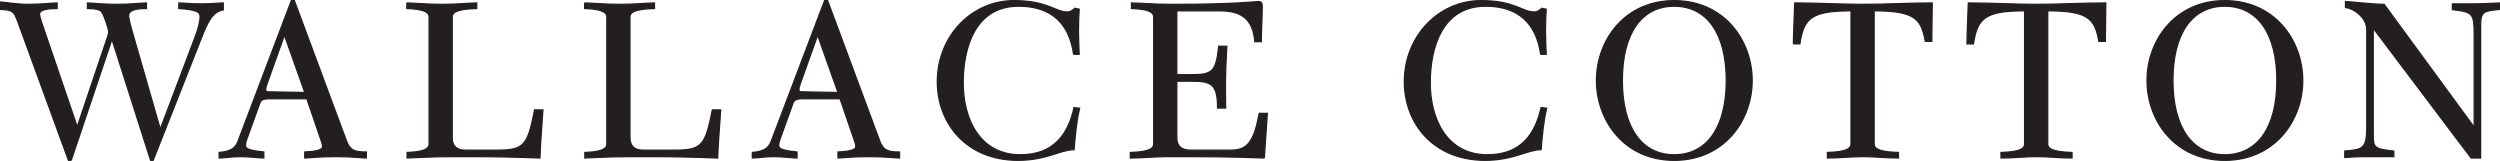
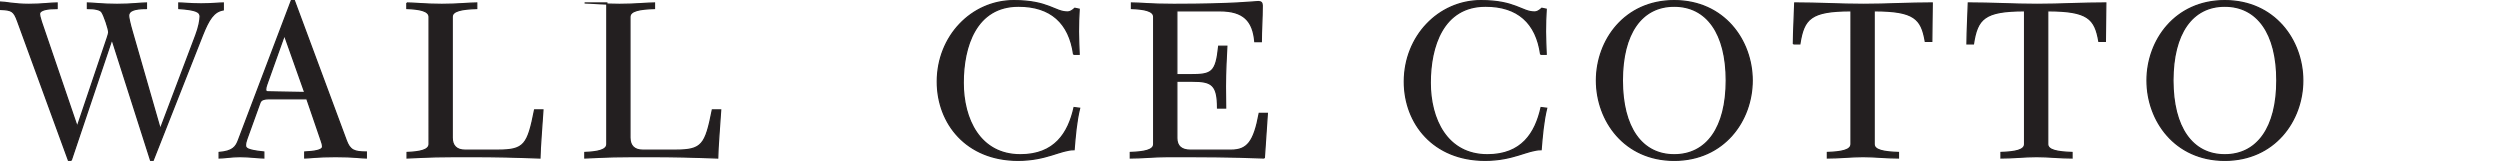
<svg xmlns="http://www.w3.org/2000/svg" viewBox="0 0 1973.39 127.05" data-name="Layer 1" id="Layer_1">
  <defs>
    <style>
      .cls-1 {
        fill: #231f20;
        stroke: #231f20;
      }
    </style>
  </defs>
  <path d="M56.22,126.55h-2.19L13.84,16.58C10.91,8.72,9.45,7.81.5,7.44V1.6c3.47,0,10.78,1.83,22.29,1.83,10.23,0,17.54-1.1,22.29-1.1v4.39c-7.31,0-13.89.91-13.89,4.38,0,.73.37,2.74,1.46,6.03l28.13,82.39h.36l23.57-69.79c.73-2.19,1.1-3.65,1.1-4.2,0-2.74-3.66-13.52-5.48-16.08-1.28-1.83-5.11-2.74-11.33-2.74V2.33c3.29,0,11.87,1.1,23.39,1.1s19.18-1.1,23.2-1.1v4.39c-9.86,0-14.07,1.83-14.07,5.66,0,1.28.91,6.03,2.92,12.79l21.92,76.18h.37l27.77-73.44c2.37-6.21,3.47-11.88,3.47-14.98,0-3.47-3.1-5.3-16.81-6.21V2.33c3.11,0,8.95.73,17.54.73s14.43-.73,17.54-.73v5.48c-7.49,1.28-11.33,7.31-16.44,20.1l-38.91,98.65h-2.01l-30.33-95h-.36l-31.97,95Z" class="cls-1" />
  <path d="M212.45,77.96c-5.12,0-6.58,1.28-7.31,3.29l-10.23,28.32c-.73,2.01-1.1,3.65-1.1,4.93,0,2.19.18,4.02,14.43,5.48v4.75c-2.74,0-11.69-1.1-18.82-1.1-6.76,0-12.79,1.1-16.44,1.1v-4.38c10.78-.91,13.34-4.39,15.35-10.05L229.98.5h2.37l40.92,110.16c2.92,8.04,6.39,9.32,15.89,9.32v4.75c-3.47,0-9.68-1.1-24.3-1.1s-21.37,1.1-24.3,1.1v-4.75c7.31-.36,14.07-1.28,14.07-4.2,0-.73,0-1.64-1.1-4.75l-11.33-33.07h-29.78ZM224.69,28.27h-.37l-13.7,38.36c-.55,1.46-.91,2.92-.91,4.2,0,.91.55,1.64,1.65,1.64l29.23.55-15.89-44.76Z" class="cls-1" />
  <path d="M321.14,2.33c5.11,0,15.16,1.1,27.58,1.1s22.47-1.1,27.59-1.1v4.39c-11.33.36-19.36,1.64-19.36,6.58v95.36c0,6.39,3.47,9.86,10.05,9.86h25.94c21.01,0,23.57-4.2,29.05-31.79h6.58c-.36,6.21-2.37,31.42-2.37,38-18.27-.73-36.72-1.1-51.34-1.1h-16.26c-21.56,0-34.35,1.1-37.27,1.1v-4.38c9.32-.37,17.36-1.65,17.36-6.58V13.29c0-4.93-8.04-6.21-17.54-6.58V2.33Z" class="cls-1" />
-   <path d="M461.45,2.33c5.11,0,15.16,1.1,27.58,1.1s22.47-1.1,27.59-1.1v4.39c-11.33.36-19.36,1.64-19.36,6.58v95.36c0,6.39,3.47,9.86,10.05,9.86h25.94c21.01,0,23.57-4.2,29.05-31.79h6.58c-.36,6.21-2.37,31.42-2.37,38-18.27-.73-36.72-1.1-51.33-1.1h-16.26c-21.56,0-34.35,1.1-37.27,1.1v-4.38c9.32-.37,17.36-1.65,17.36-6.58V13.29c0-4.93-8.04-6.21-17.54-6.58V2.33Z" class="cls-1" />
-   <path d="M633.35,77.96c-5.12,0-6.58,1.28-7.31,3.29l-10.23,28.32c-.73,2.01-1.1,3.65-1.1,4.93,0,2.19.18,4.02,14.43,5.48v4.75c-2.74,0-11.69-1.1-18.82-1.1-6.76,0-12.79,1.1-16.44,1.1v-4.38c10.78-.91,13.34-4.39,15.35-10.05L650.89.5h2.38l40.92,110.16c2.92,8.04,6.39,9.32,15.89,9.32v4.75c-3.47,0-9.68-1.1-24.3-1.1s-21.37,1.1-24.3,1.1v-4.75c7.31-.36,14.07-1.28,14.07-4.2,0-.73,0-1.64-1.1-4.75l-11.33-33.07h-29.78ZM645.59,28.27h-.37l-13.7,38.36c-.55,1.46-.91,2.92-.91,4.2,0,.91.55,1.64,1.64,1.64l29.23.55-15.89-44.76Z" class="cls-1" />
+   <path d="M461.45,2.33c5.11,0,15.16,1.1,27.58,1.1s22.47-1.1,27.59-1.1v4.39c-11.33.36-19.36,1.64-19.36,6.58v95.36c0,6.39,3.47,9.86,10.05,9.86h25.94c21.01,0,23.57-4.2,29.05-31.79h6.58c-.36,6.21-2.37,31.42-2.37,38-18.27-.73-36.72-1.1-51.33-1.1h-16.26c-21.56,0-34.35,1.1-37.27,1.1v-4.38c9.32-.37,17.36-1.65,17.36-6.58V13.29V2.33Z" class="cls-1" />
  <path d="M847.46,42.88c-3.47-24.84-18.09-38-43.48-38-33.62,0-43.66,31.79-43.66,60.47s13.16,56.82,45.13,56.82c27.04,0,37.82-16.99,42.38-37.27l4.38.55c-2.56,10.6-3.47,21.74-4.38,32.7-10.78,0-21.74,8.4-44.21,8.4-40.74,0-63.76-29.05-63.76-62.11,0-35.81,27.04-63.94,60.47-63.94,27.04,0,32.34,8.95,42.2,8.95,2.56,0,4.2-1.46,5.85-2.92l3.47.73c-.36,5.85-.55,11.88-.55,17.72s.36,11.87.55,17.9h-4.39Z" class="cls-1" />
  <path d="M998,124.73c-25.4-1.1-50.79-1.1-76.18-1.1-10.6,0-20.64,1.1-29.6,1.1v-4.38c10.42-.37,18.45-1.65,18.45-6.58V13.29c0-4.93-8.04-6.21-17.54-6.58V2.33c7.13,0,14.25,1.1,33.43,1.1,47.86,0,64.49-2.19,66.68-2.19s3.11.92,3.11,3.11c0,10.6-.73,19.55-.73,28.5h-5.12c-1.46-16.62-9.13-24.3-27.58-24.3h-33.98v50.42h10.41c17.17,0,20.46-1.46,22.65-22.47h6.4c-.36,7.86-1.1,19.55-1.1,31.79,0,3.84.18,10.96.18,16.99h-6.39c0-18.45-4.57-21.19-19.73-21.19h-12.42v44.94c0,6.21,3.65,9.5,10.6,9.5h32.15c12.79,0,18.09-6.39,22.29-29.05h6.4l-2.38,35.26Z" class="cls-1" />
  <path d="M1216.12,42.88c-3.47-24.84-18.08-38-43.48-38-33.61,0-43.66,31.79-43.66,60.47s13.15,56.82,45.12,56.82c27.04,0,37.82-16.99,42.38-37.27l4.39.55c-2.56,10.6-3.47,21.74-4.39,32.7-10.78,0-21.74,8.4-44.21,8.4-40.74,0-63.76-29.05-63.76-62.11,0-35.81,27.04-63.94,60.47-63.94,27.04,0,32.34,8.95,42.2,8.95,2.56,0,4.2-1.46,5.85-2.92l3.47.73c-.36,5.85-.55,11.88-.55,17.72s.37,11.87.55,17.9h-4.39Z" class="cls-1" />
  <path d="M1321.54.5c39.28,0,61.56,31.24,61.56,63.03s-22.29,63.03-61.56,63.03-61.38-31.24-61.38-63.03S1282.44.5,1321.54.5ZM1321.54,122.17c25.76,0,41.1-21.56,41.1-58.64s-15.34-58.64-41.1-58.64-40.92,21.56-40.92,58.64,15.35,58.64,40.92,58.64Z" class="cls-1" />
  <path d="M1415.62,34.66c0-8.77,1.09-29.78,1.09-32.34,18.09,0,36.17,1.1,54.26,1.1s36.17-1.1,54.25-1.1c0,6.76-.36,22.47-.36,30.33h-5.12c-3.1-17.9-8.58-24.11-40.37-24.11v105.23c0,4.93,8.04,6.21,19.18,6.58v4.38c-9.32,0-18.63-1.1-27.95-1.1s-18.82,1.1-28.14,1.1v-4.38c10.59-.37,18.64-1.65,18.64-6.58V8.54c-31.79,0-37.27,6.21-40.38,26.12h-5.12Z" class="cls-1" />
  <path d="M1552.63,34.66c0-8.77,1.09-29.78,1.09-32.34,18.09,0,36.17,1.1,54.26,1.1s36.17-1.1,54.26-1.1c0,6.76-.36,22.47-.36,30.33h-5.12c-3.11-17.9-8.59-24.11-40.38-24.11v105.23c0,4.93,8.04,6.21,19.19,6.58v4.38c-9.32,0-18.64-1.1-27.95-1.1s-18.81,1.1-28.13,1.1v-4.38c10.59-.37,18.63-1.65,18.63-6.58V8.54c-31.79,0-37.27,6.21-40.37,26.12h-5.12Z" class="cls-1" />
  <path d="M1756.14.5c39.28,0,61.56,31.24,61.56,63.03s-22.29,63.03-61.56,63.03-61.38-31.24-61.38-63.03S1717.05.5,1756.14.5ZM1756.14,122.17c25.76,0,41.1-21.56,41.1-58.64s-15.34-58.64-41.1-58.64-40.92,21.56-40.92,58.64,15.35,58.64,40.92,58.64Z" class="cls-1" />
-   <path d="M1950.6,124.73l-76.91-101.94h-.36v83.85c0,9.87.91,10.96,16.26,12.61v4.38h-21.73c-11.69,0-14.98.73-16.99.73v-5.12c14.8-1.28,17.36-1.83,17.36-20.28V23.52c0-10.6-12.05-17.54-16.81-17.54V1.23c3.65,0,21.19,2.19,30.51,2.19l70.7,96.46h.37V27.72c0-17.17-.92-18.27-17.18-20.1V3.06h16.81c10.05,0,17.17-.73,20.28-.73v5.12c-12.61,1.28-14.8,1.64-14.8,12.97v104.31h-7.49Z" class="cls-1" />
</svg>